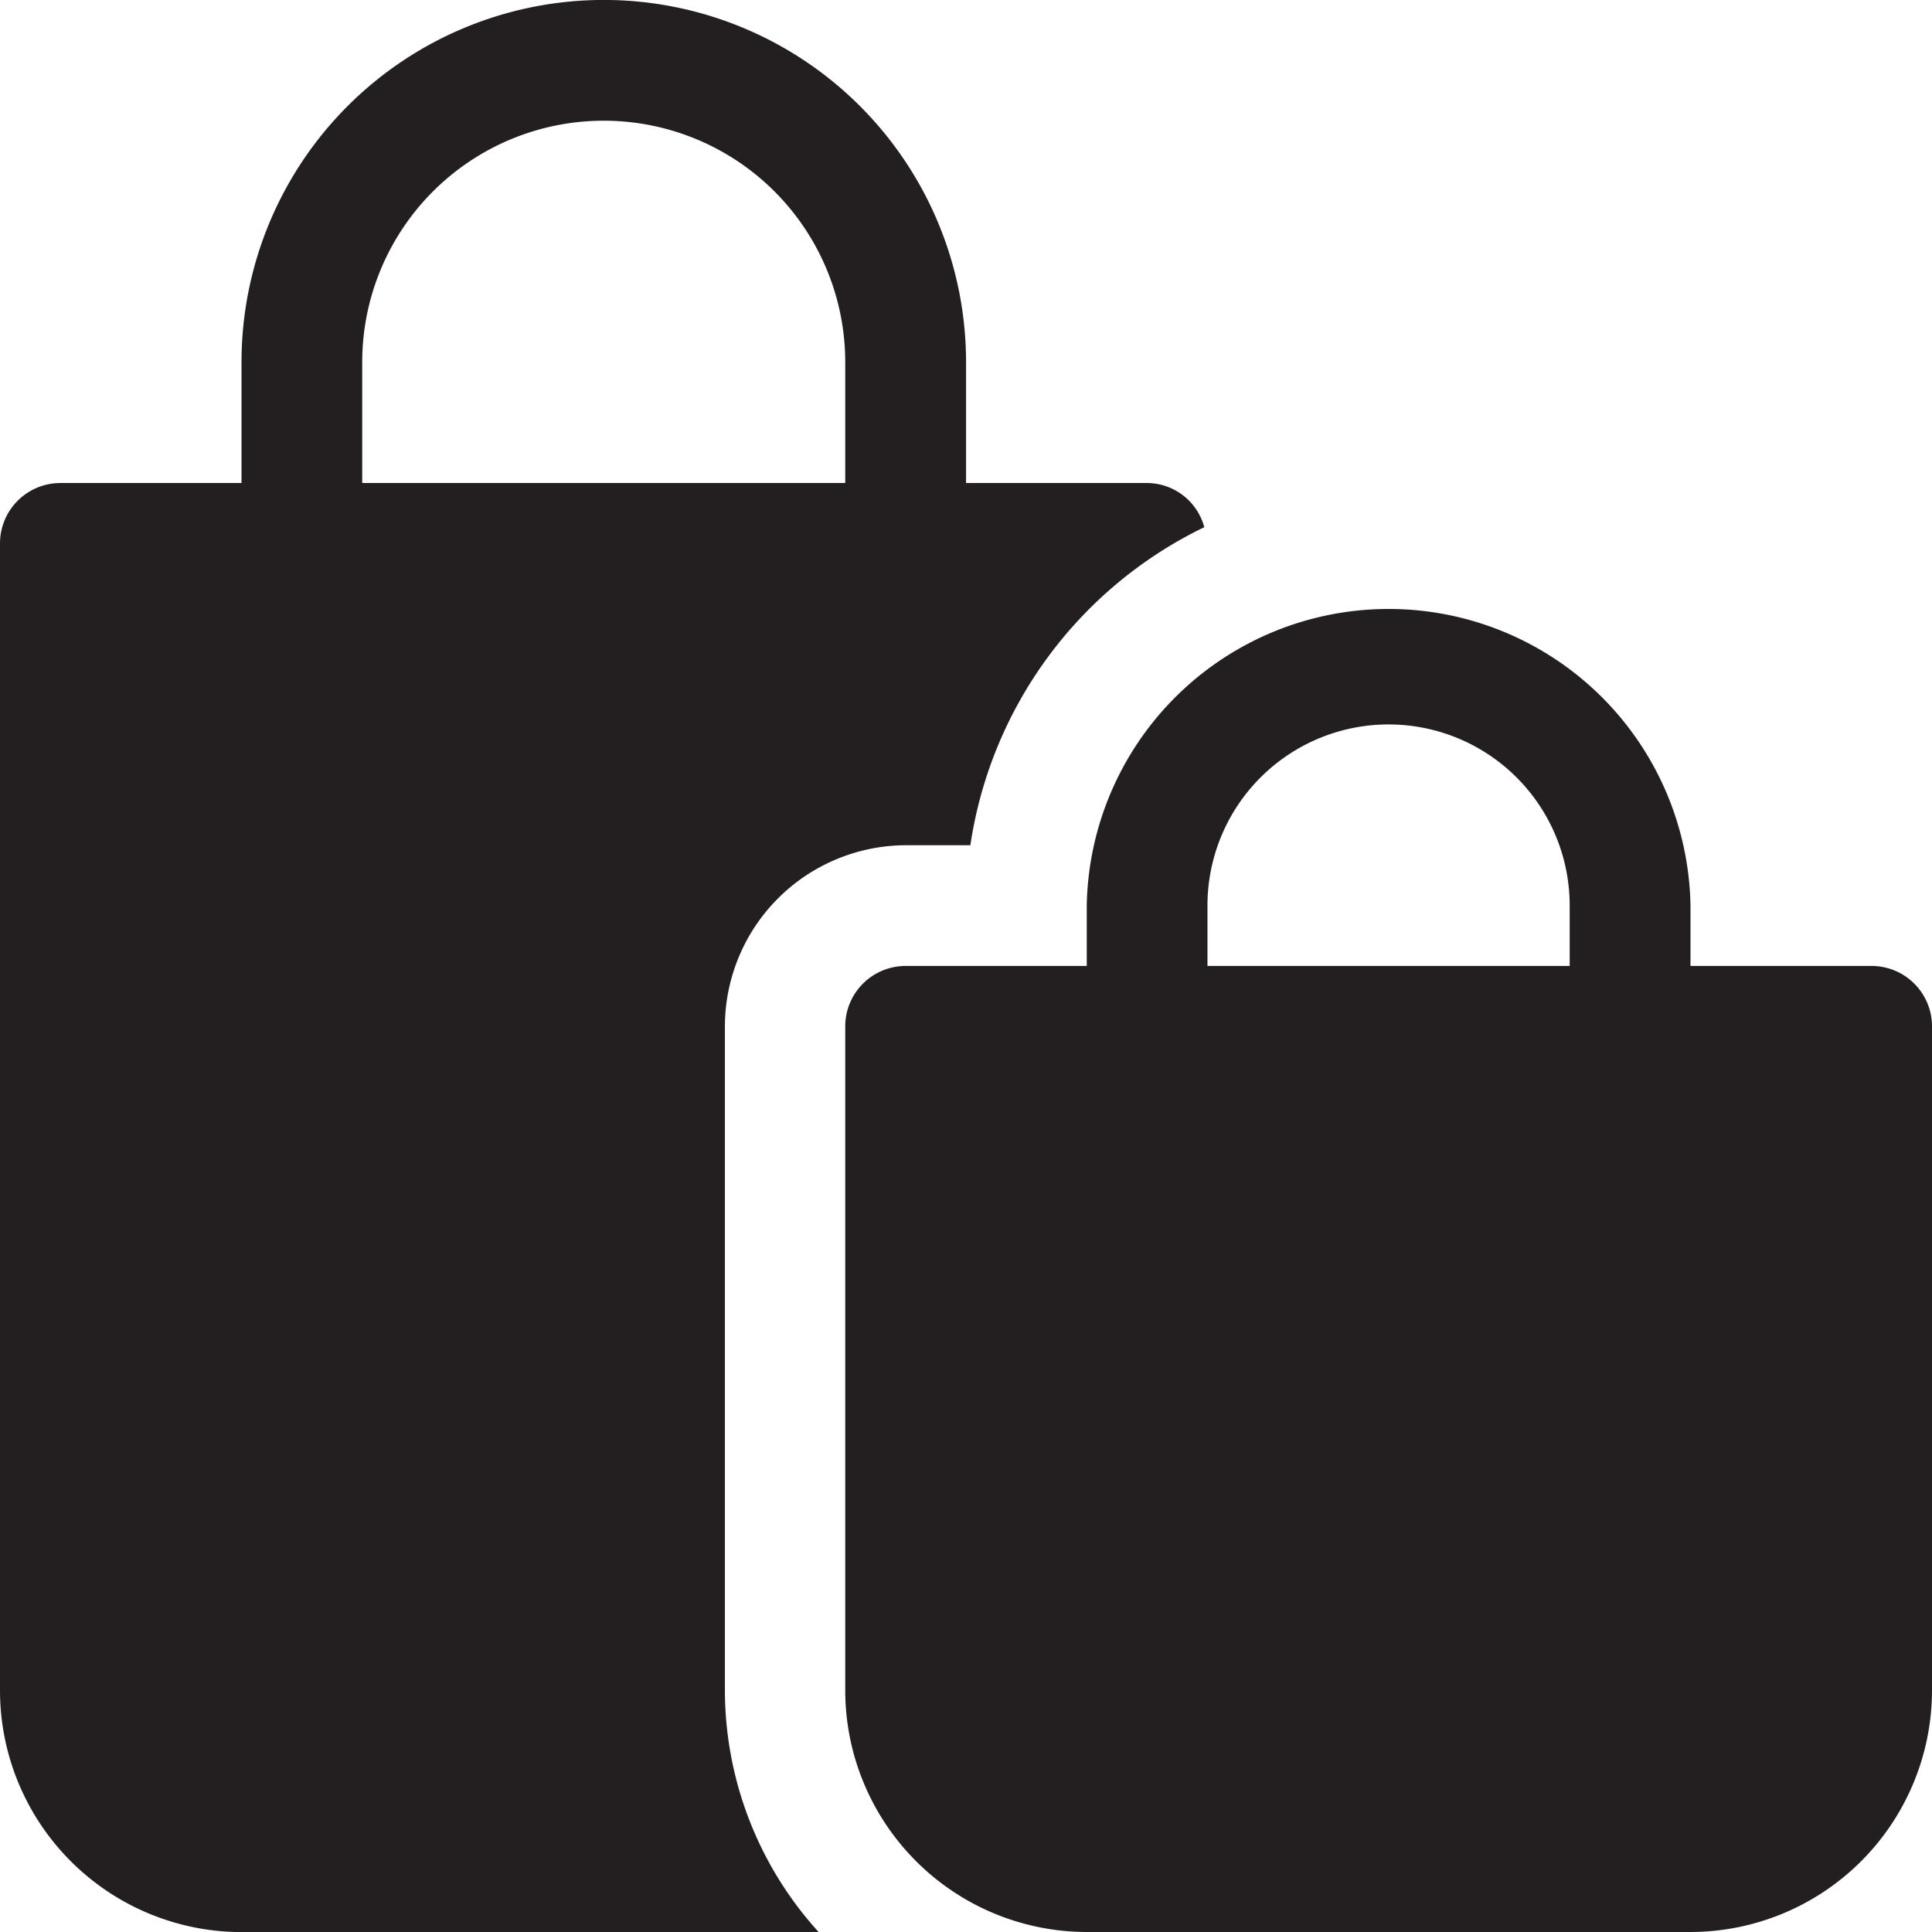
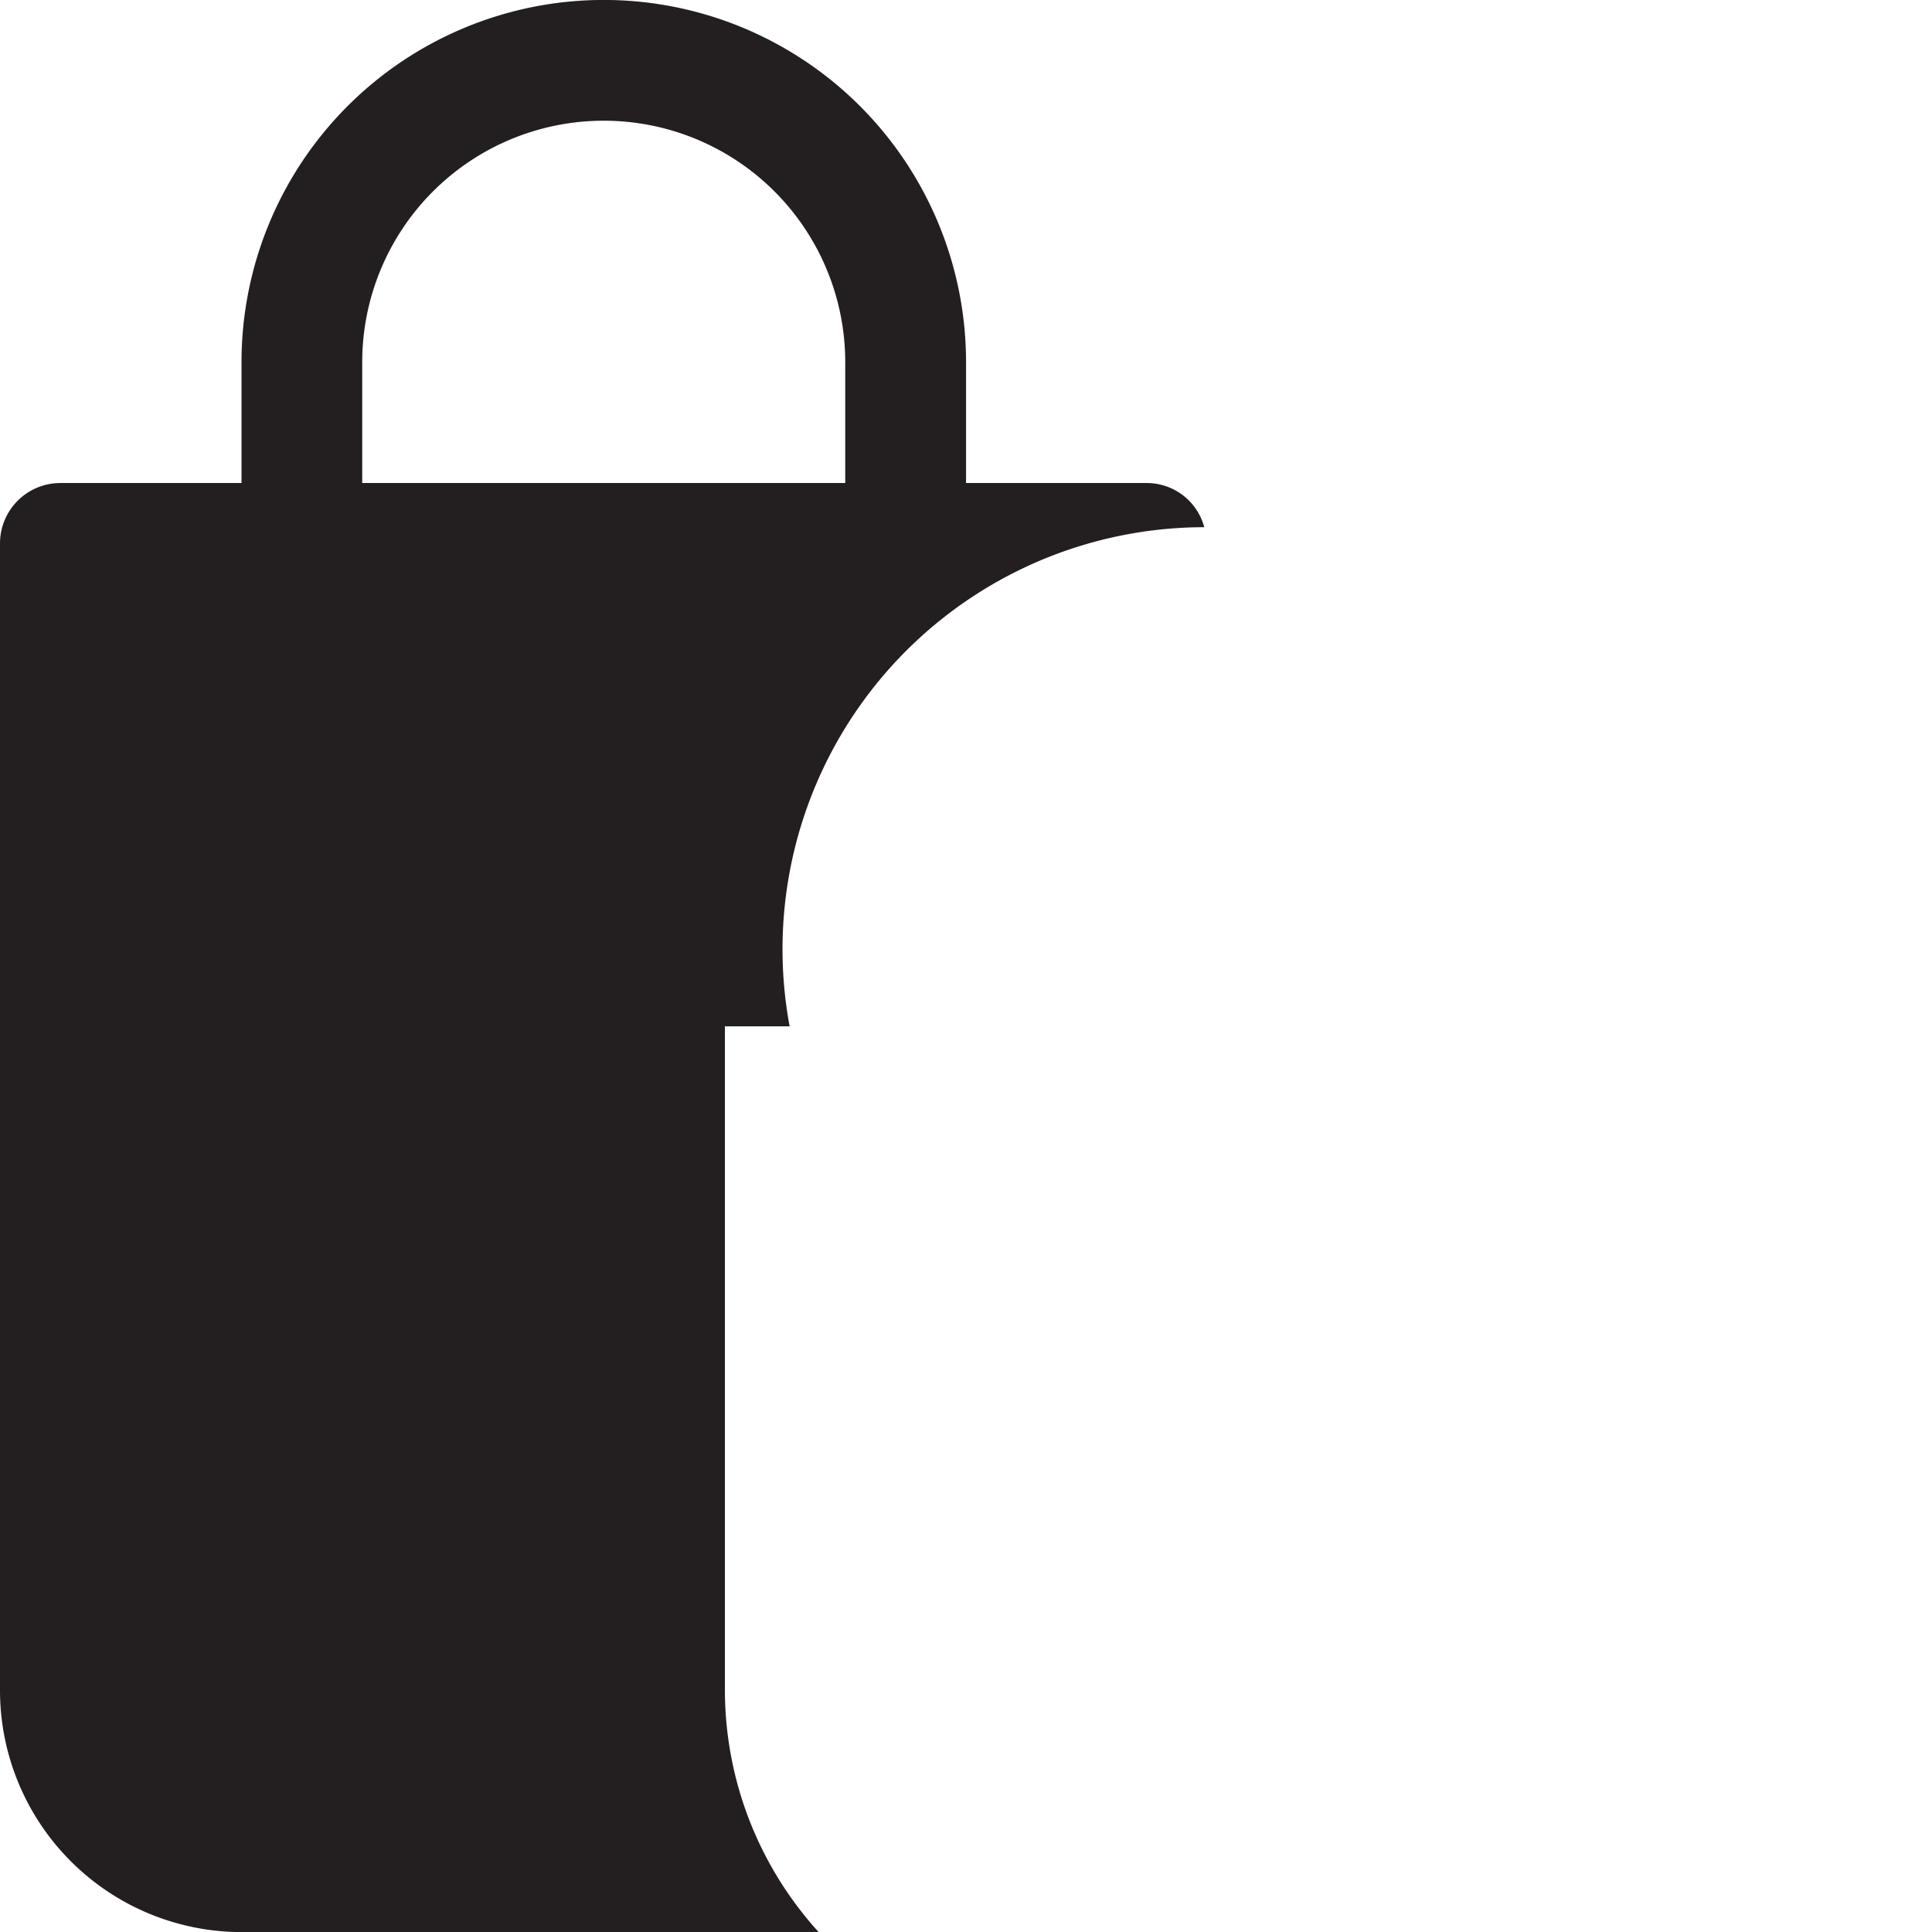
<svg xmlns="http://www.w3.org/2000/svg" id="icon-cart" width="20.599" height="20.599" viewBox="0 0 20.599 20.599">
  <g id="Group_7" data-name="Group 7" transform="translate(9.012 6.437)">
    <g id="Group_6" data-name="Group 6">
-       <path id="Path_9" data-name="Path 9" d="M234.943,163.862h-1.931v-.644a3.219,3.219,0,0,0-6.437,0v.644h-1.931a.644.644,0,0,0-.644.644v7.081a2.578,2.578,0,0,0,2.575,2.575h6.437a2.578,2.578,0,0,0,2.575-2.575v-7.081A.644.644,0,0,0,234.943,163.862Zm-3.219,0h-3.862v-.644a1.931,1.931,0,0,1,3.862,0Z" transform="translate(-224 -160)" fill="#231f20" />
-     </g>
+       </g>
  </g>
  <g id="Group_9" data-name="Group 9">
    <g id="Group_8" data-name="Group 8">
-       <path id="Path_10" data-name="Path 10" d="M12.231,5.15H10.3V3.862a3.862,3.862,0,1,0-7.725,0V5.15H.644A.644.644,0,0,0,0,5.794V18.025A2.578,2.578,0,0,0,2.575,20.6H8.729a3.838,3.838,0,0,1-1-2.575V10.943A1.934,1.934,0,0,1,9.656,9.012h.69A4.5,4.5,0,0,1,12.84,5.621.635.635,0,0,0,12.231,5.15Zm-3.219,0H3.862V3.862a2.575,2.575,0,1,1,5.15,0Z" fill="#231f20" />
+       <path id="Path_10" data-name="Path 10" d="M12.231,5.15H10.3V3.862a3.862,3.862,0,1,0-7.725,0V5.15H.644A.644.644,0,0,0,0,5.794V18.025A2.578,2.578,0,0,0,2.575,20.6H8.729a3.838,3.838,0,0,1-1-2.575V10.943h.69A4.5,4.5,0,0,1,12.84,5.621.635.635,0,0,0,12.231,5.15Zm-3.219,0H3.862V3.862a2.575,2.575,0,1,1,5.15,0Z" fill="#231f20" />
    </g>
  </g>
</svg>